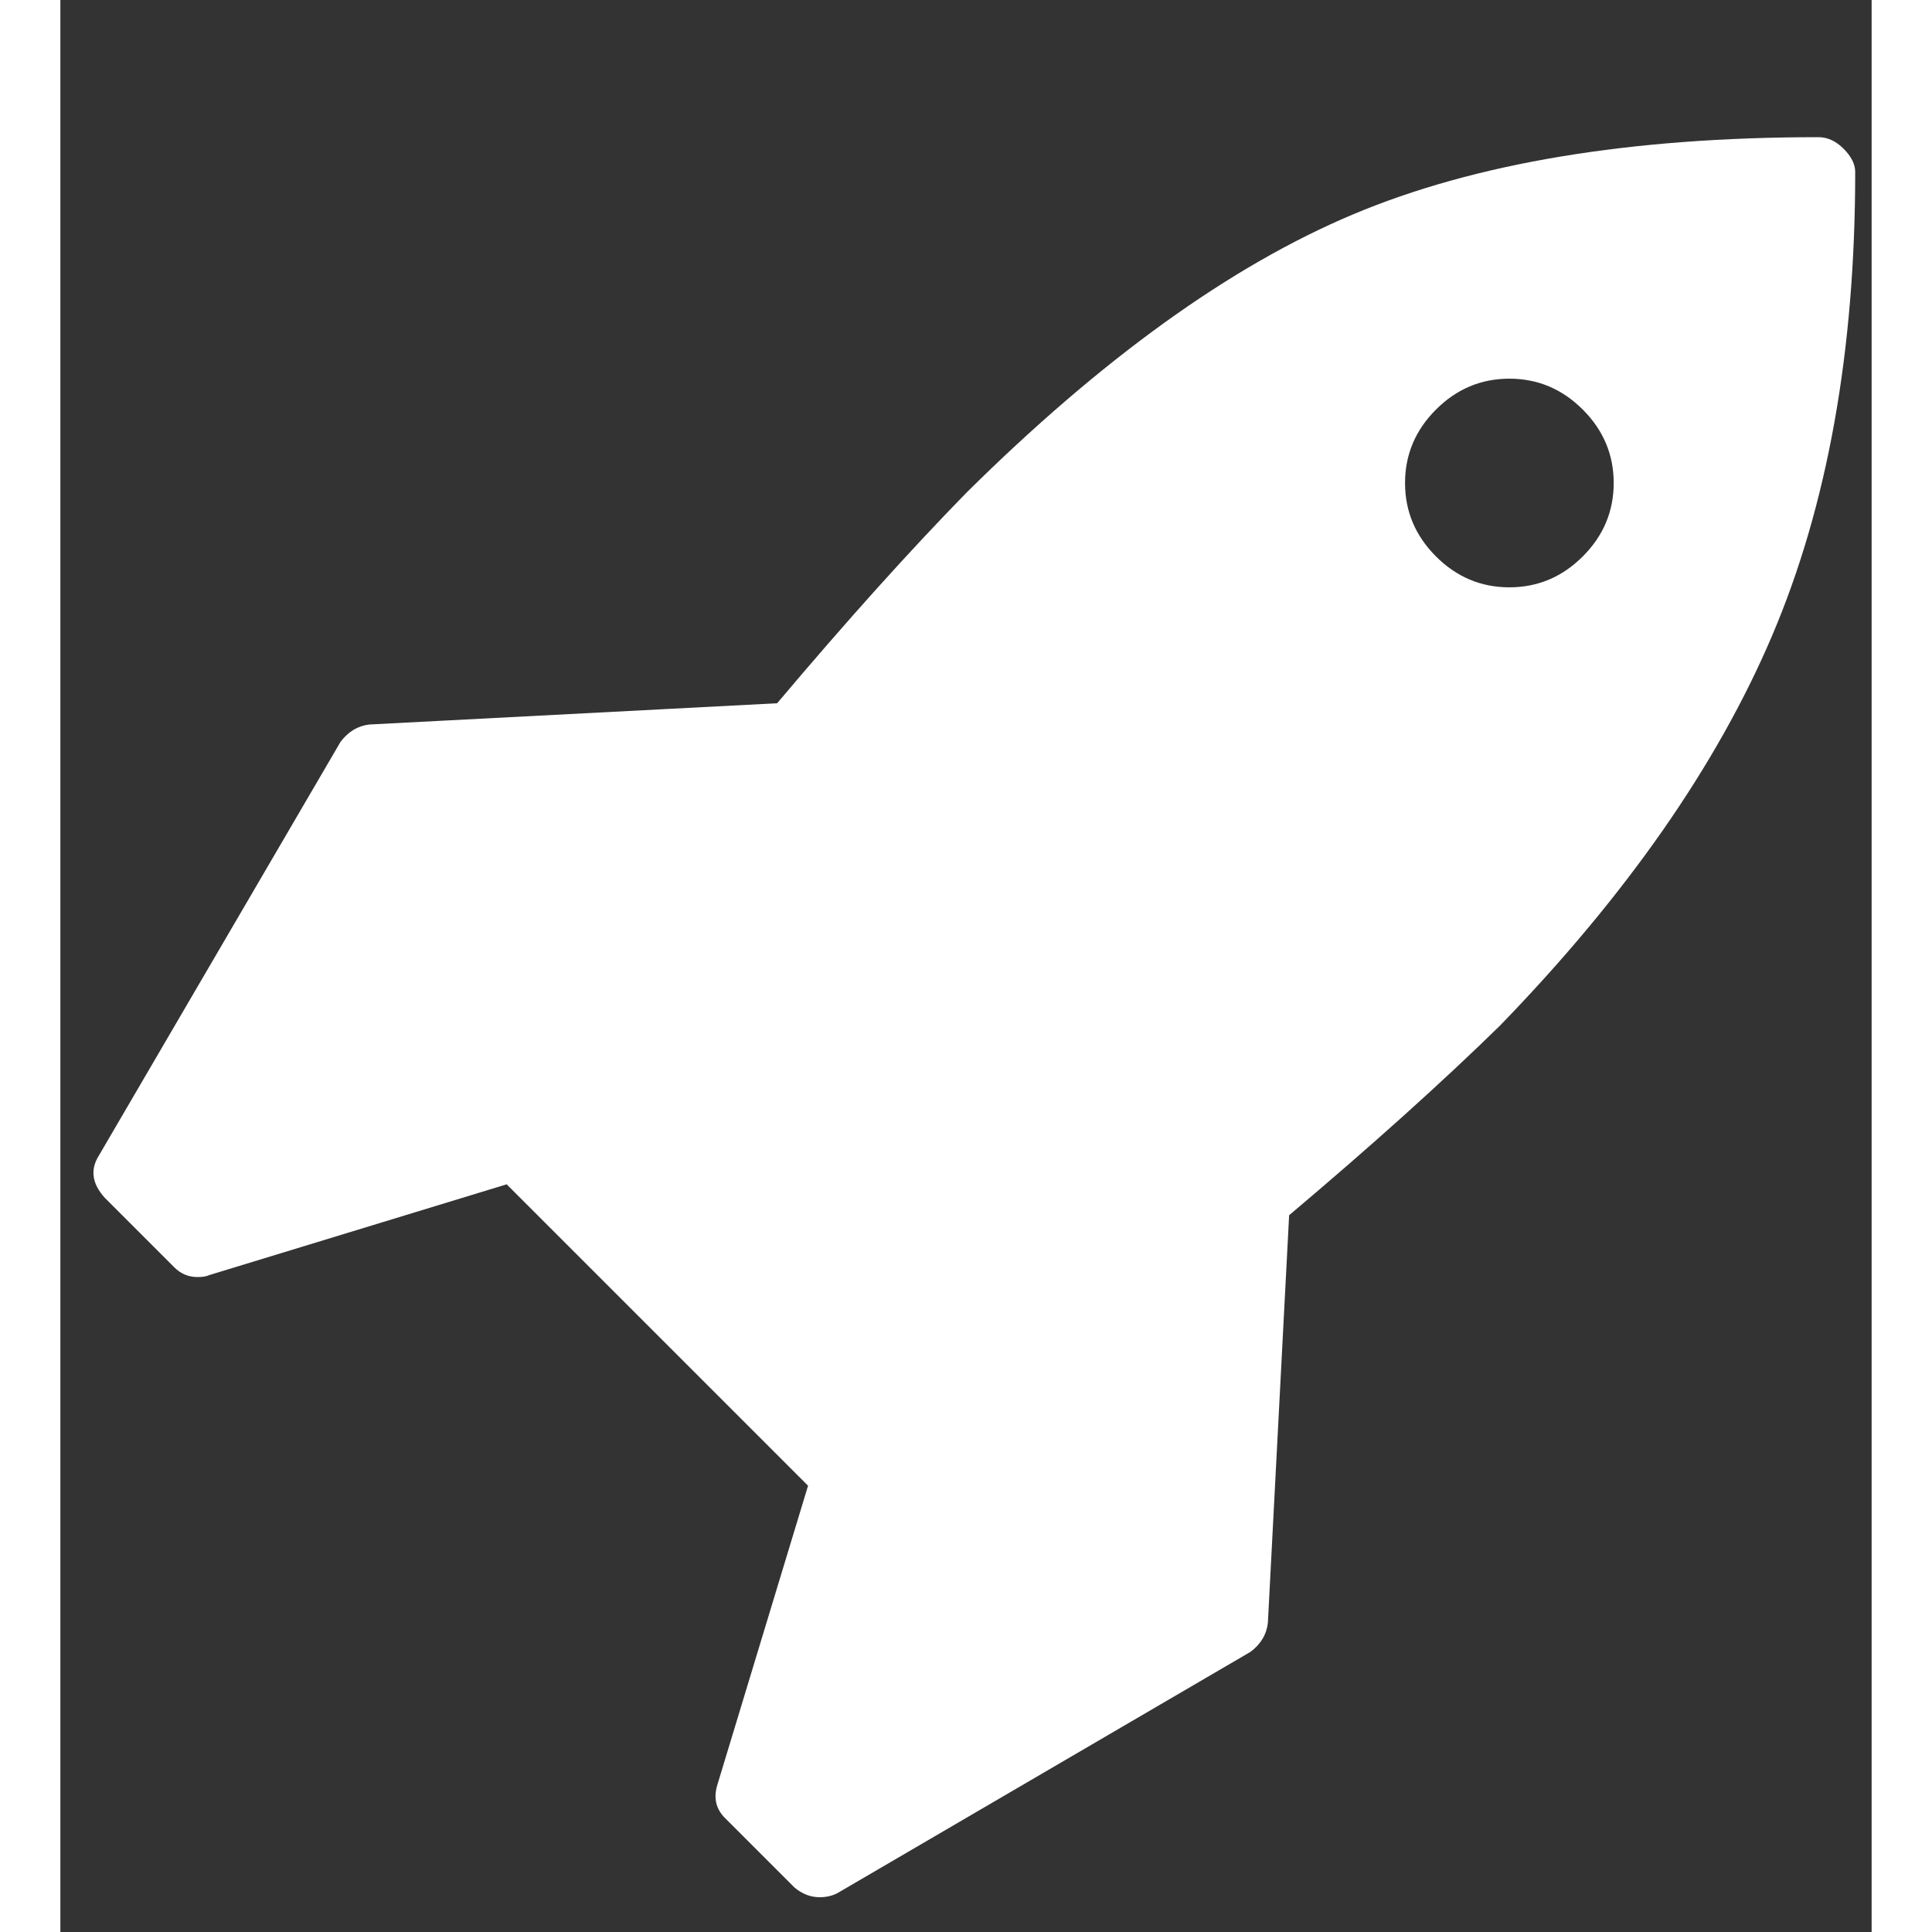
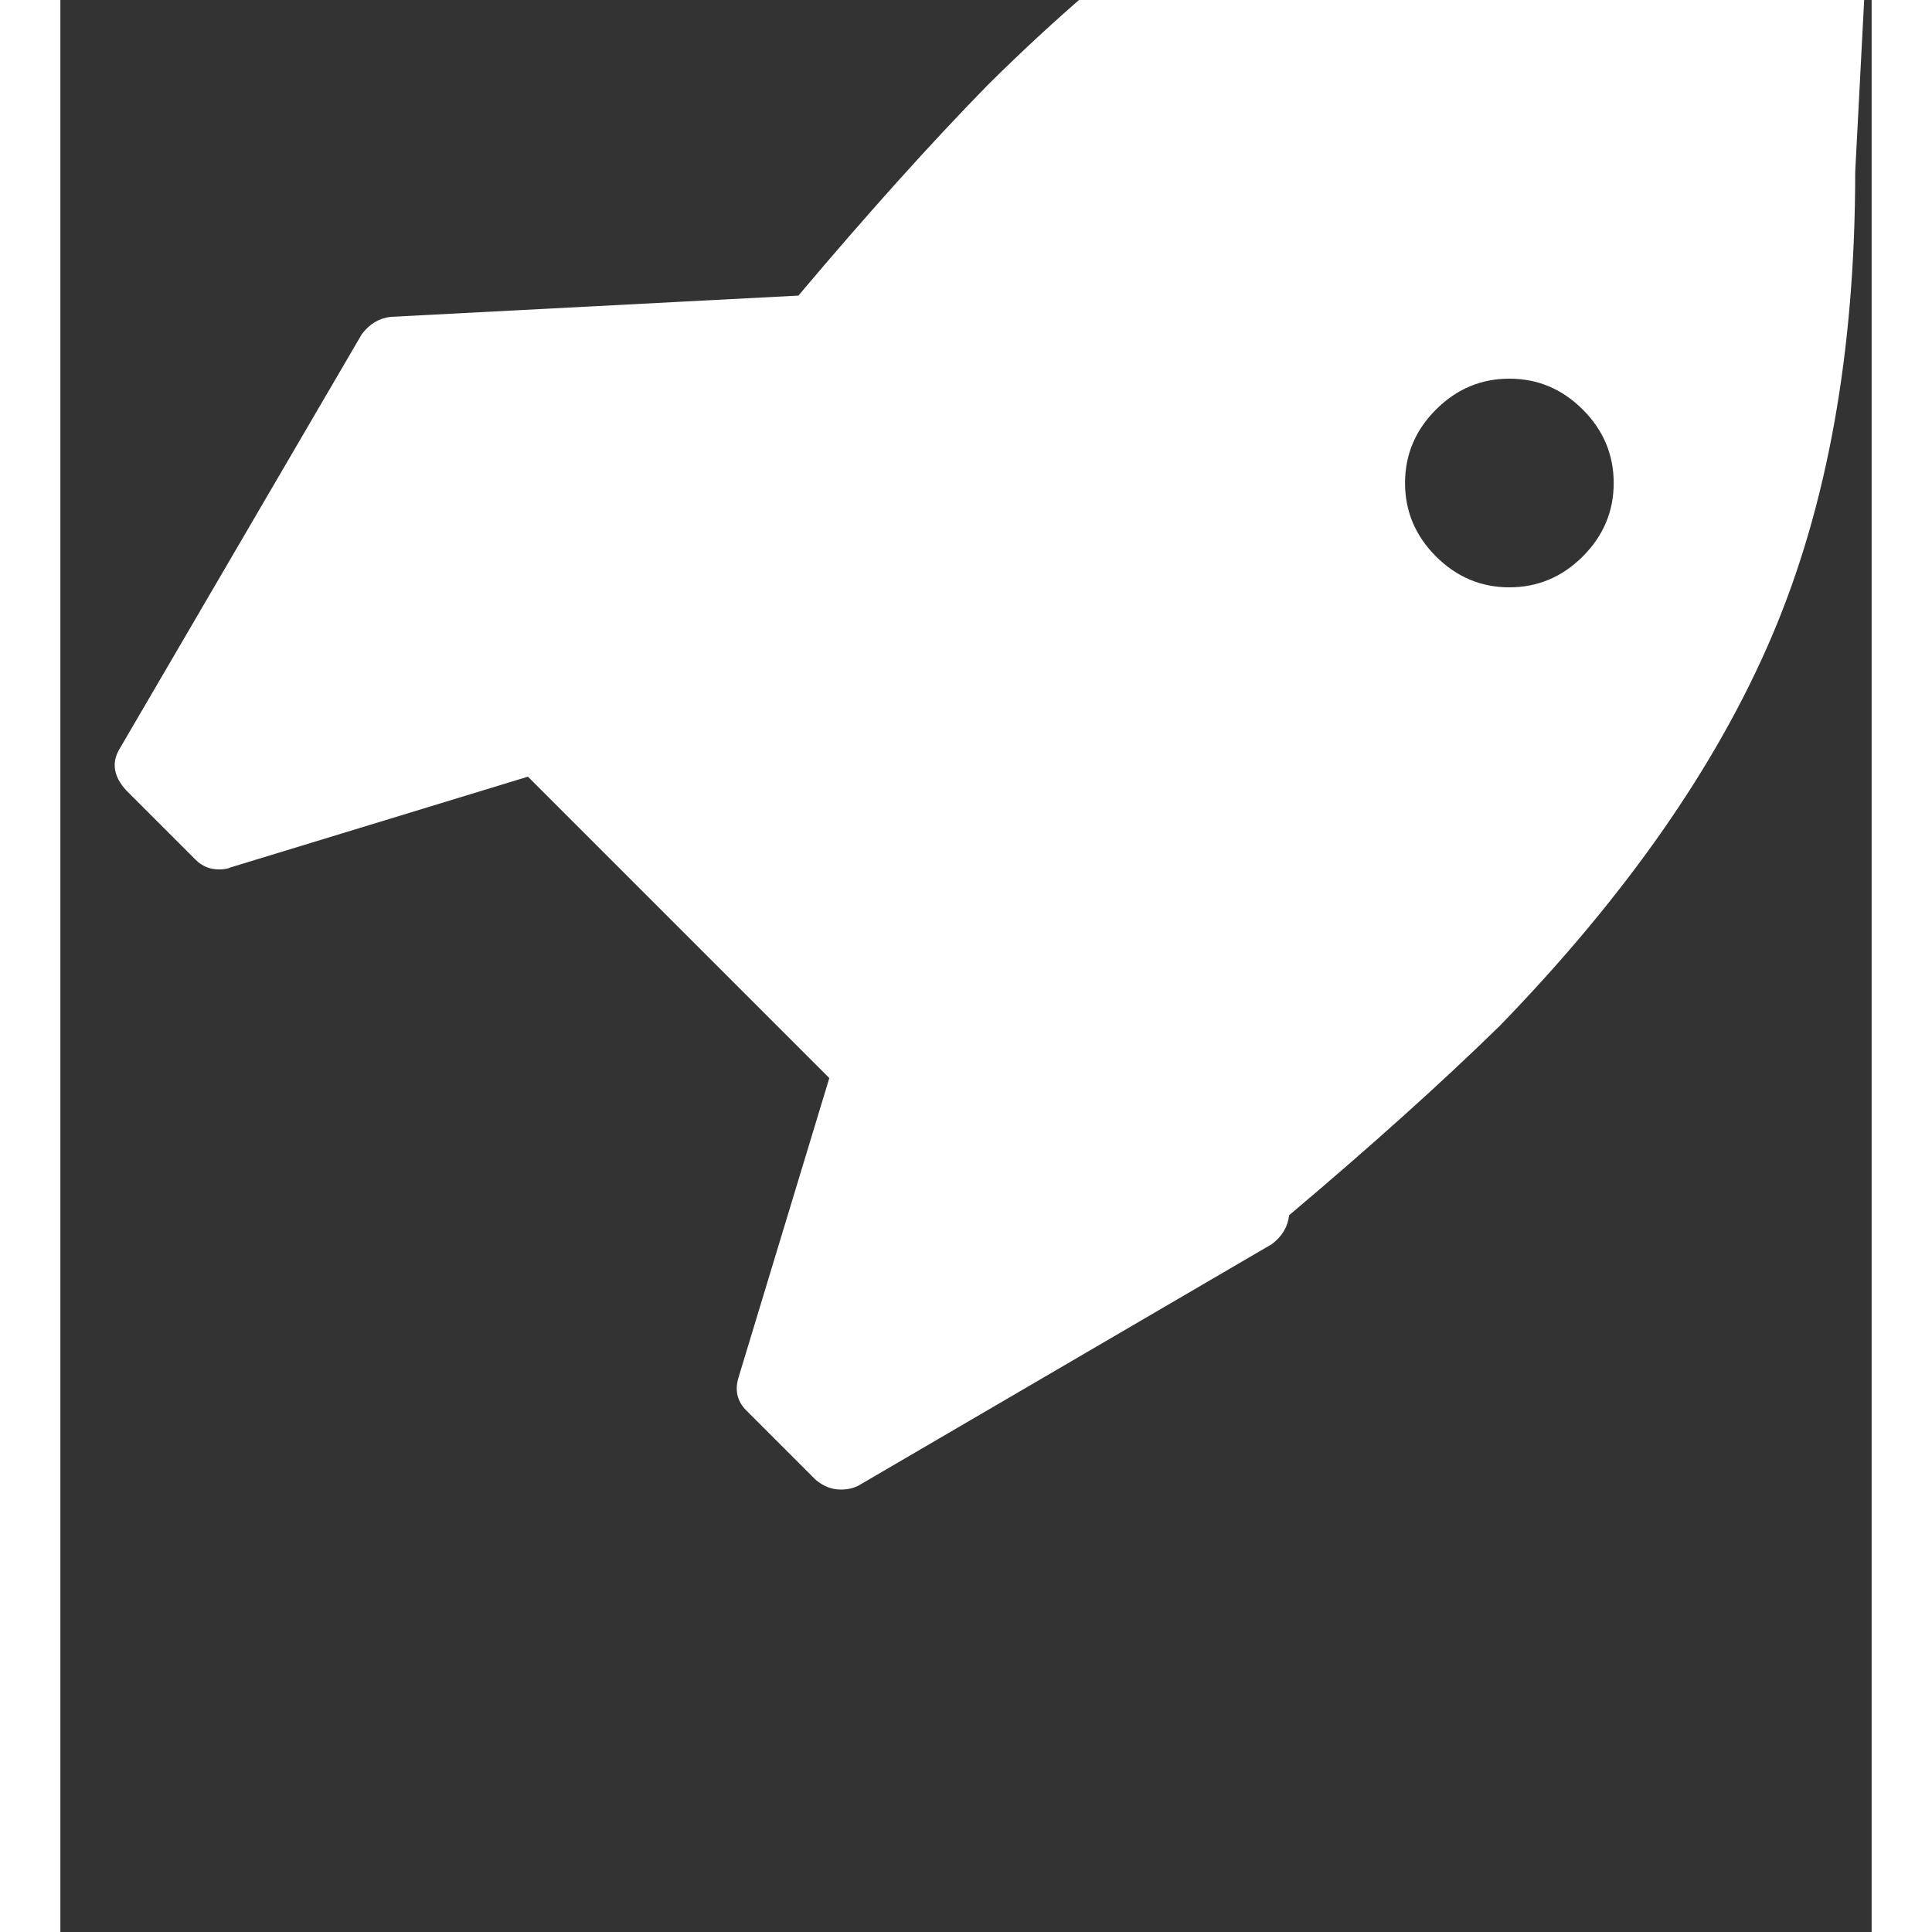
<svg xmlns="http://www.w3.org/2000/svg" version="1.1" width="250" height="250" viewBox="0 0 30 32">
  <rect x="0" y="0" width="30" height="32" fill="#333333" stroke="none" />
-   <path style="fill:#ffffff" d="M25.728 8q0-0.704-0.512-1.216t-1.216-0.512-1.216 0.512-0.512 1.216 0.512 1.216 1.216 0.512 1.216-0.512 0.512-1.216zM29.728 2.848q0 4.448-1.376 7.68t-4.512 6.464q-1.44 1.408-3.488 3.136l-0.352 6.752q-0.032 0.288-0.288 0.48l-6.848 4q-0.128 0.064-0.288 0.064-0.224 0-0.416-0.16l-1.152-1.152q-0.224-0.224-0.128-0.544l1.504-4.96-4.992-4.992-4.928 1.504q-0.064 0.032-0.192 0.032-0.224 0-0.384-0.16l-1.152-1.152q-0.32-0.352-0.096-0.704l4-6.848q0.192-0.256 0.48-0.288l6.752-0.352q1.728-2.048 3.136-3.488 3.36-3.328 6.4-4.608t7.712-1.28q0.224 0 0.416 0.192t0.192 0.384z" />
+   <path style="fill:#ffffff" d="M25.728 8q0-0.704-0.512-1.216t-1.216-0.512-1.216 0.512-0.512 1.216 0.512 1.216 1.216 0.512 1.216-0.512 0.512-1.216zM29.728 2.848q0 4.448-1.376 7.68t-4.512 6.464q-1.44 1.408-3.488 3.136q-0.032 0.288-0.288 0.48l-6.848 4q-0.128 0.064-0.288 0.064-0.224 0-0.416-0.16l-1.152-1.152q-0.224-0.224-0.128-0.544l1.504-4.96-4.992-4.992-4.928 1.504q-0.064 0.032-0.192 0.032-0.224 0-0.384-0.16l-1.152-1.152q-0.32-0.352-0.096-0.704l4-6.848q0.192-0.256 0.48-0.288l6.752-0.352q1.728-2.048 3.136-3.488 3.36-3.328 6.4-4.608t7.712-1.28q0.224 0 0.416 0.192t0.192 0.384z" />
</svg>